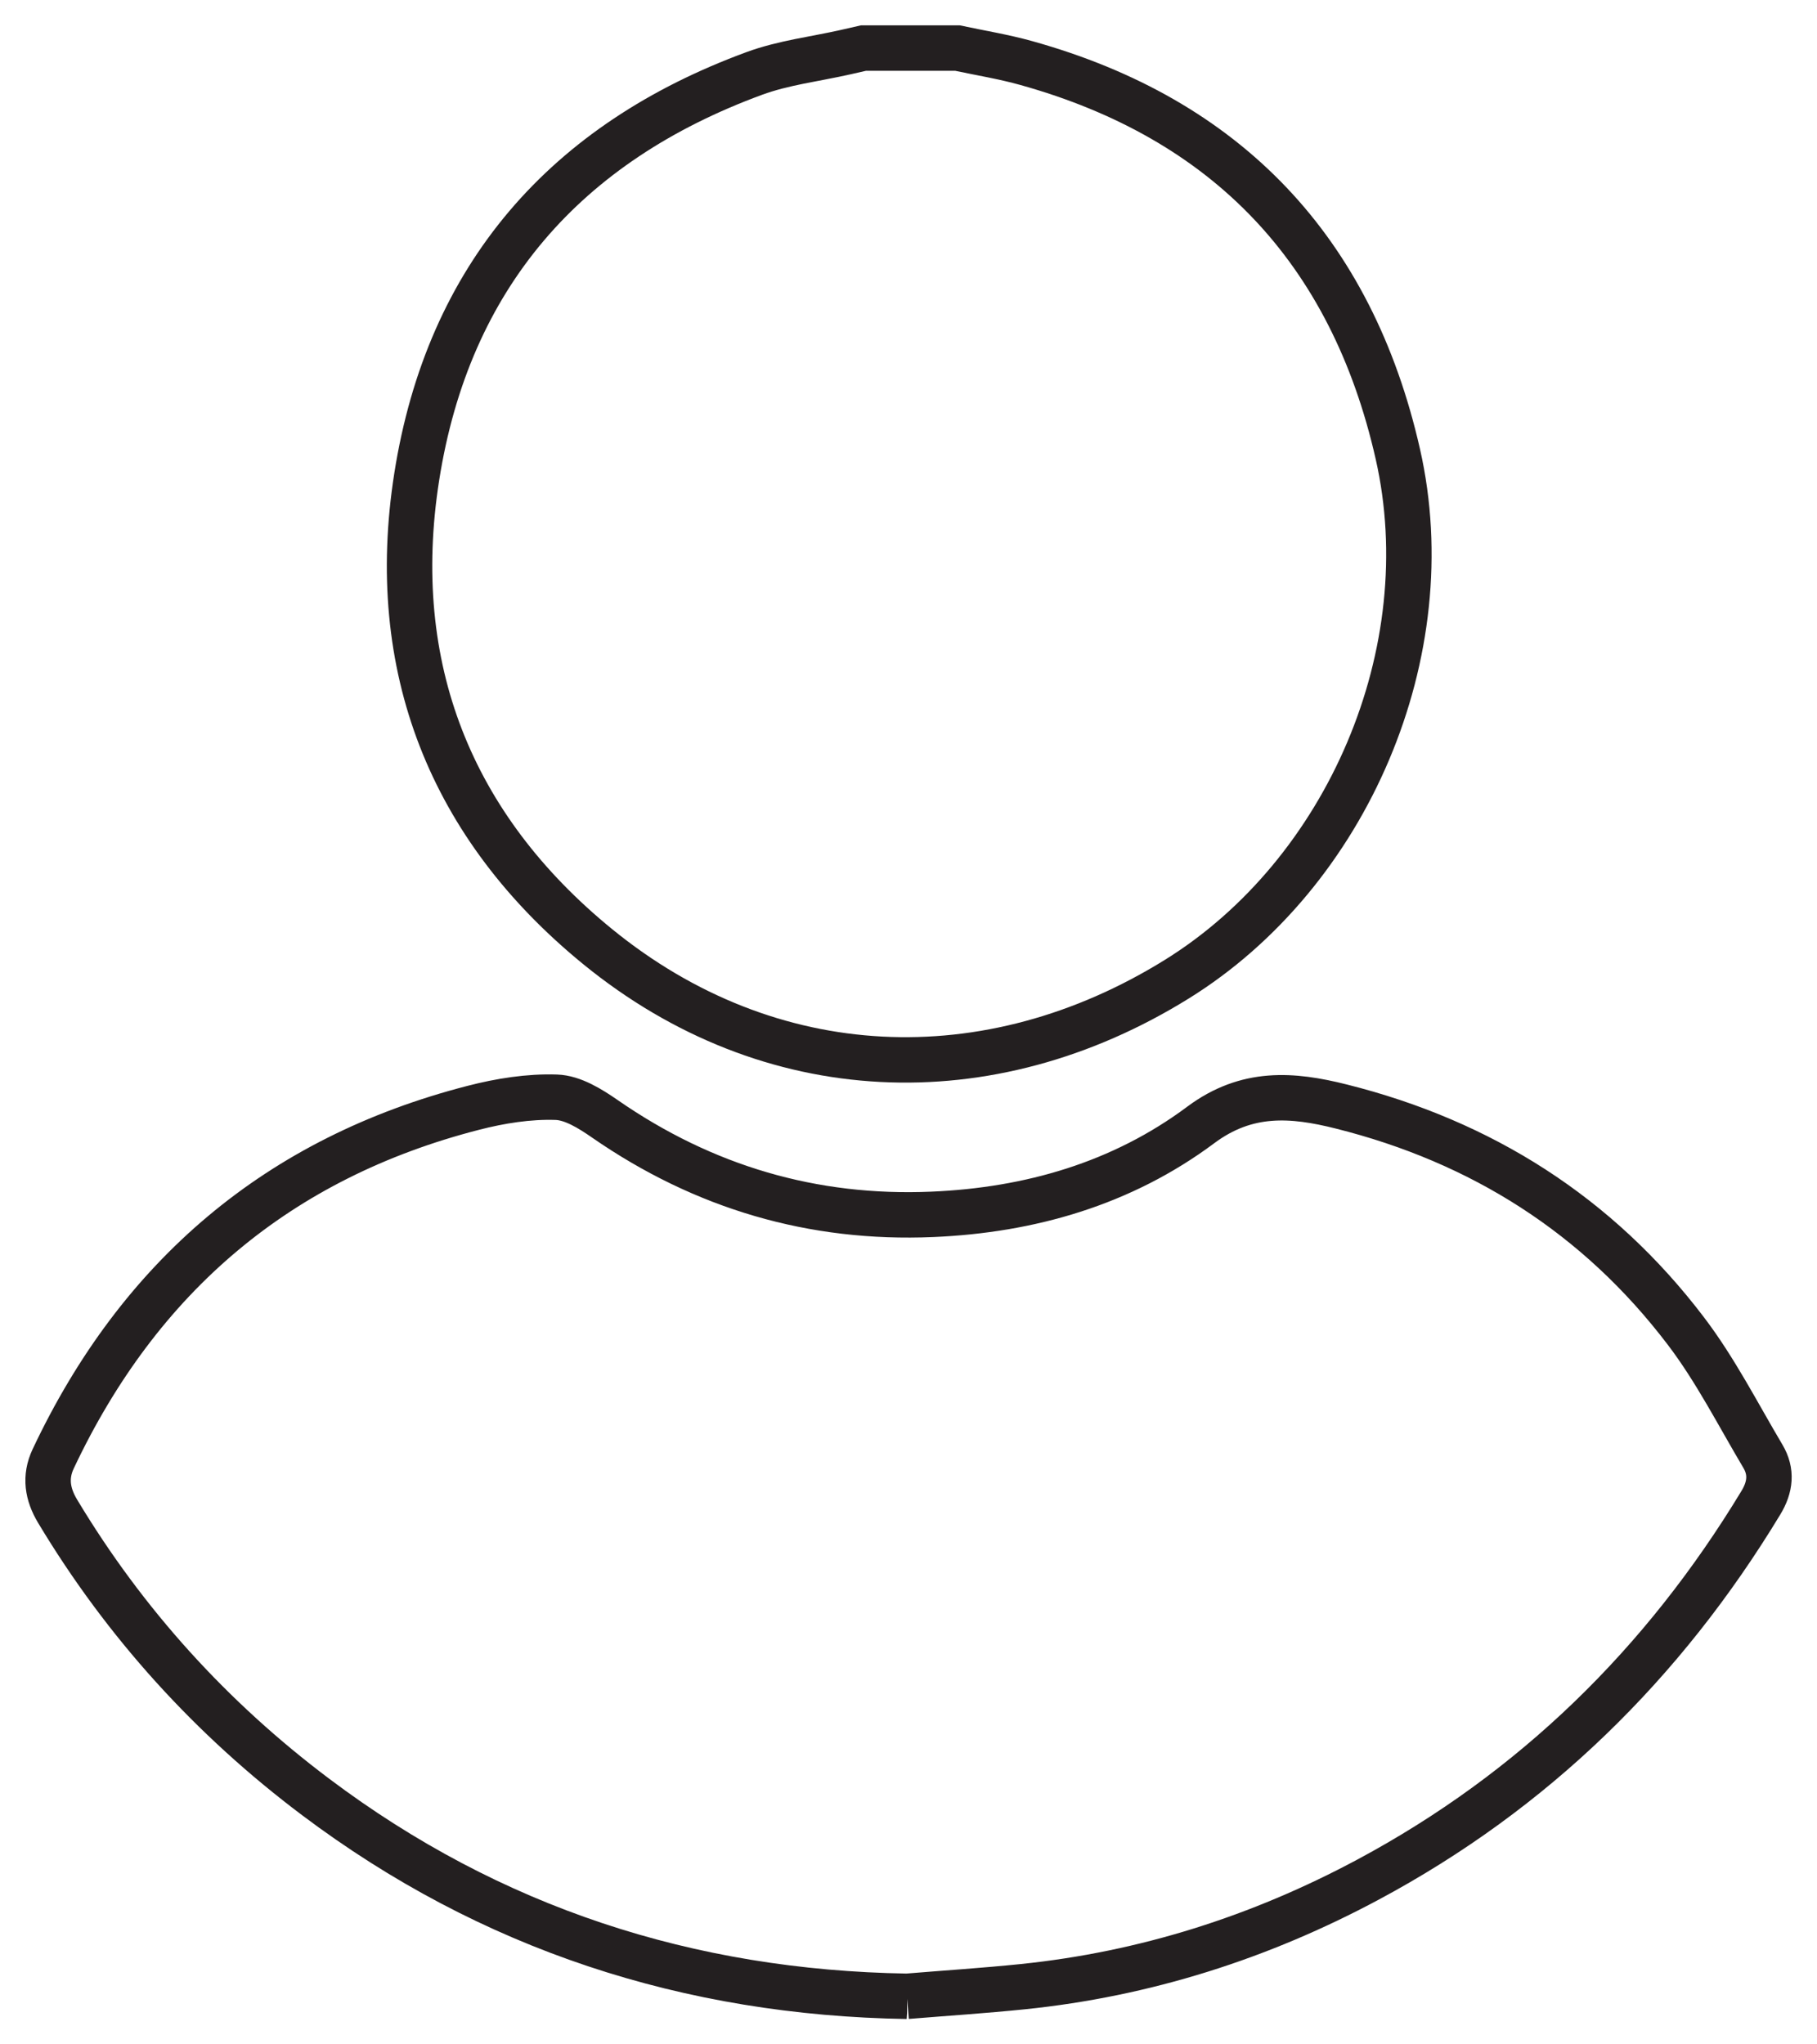
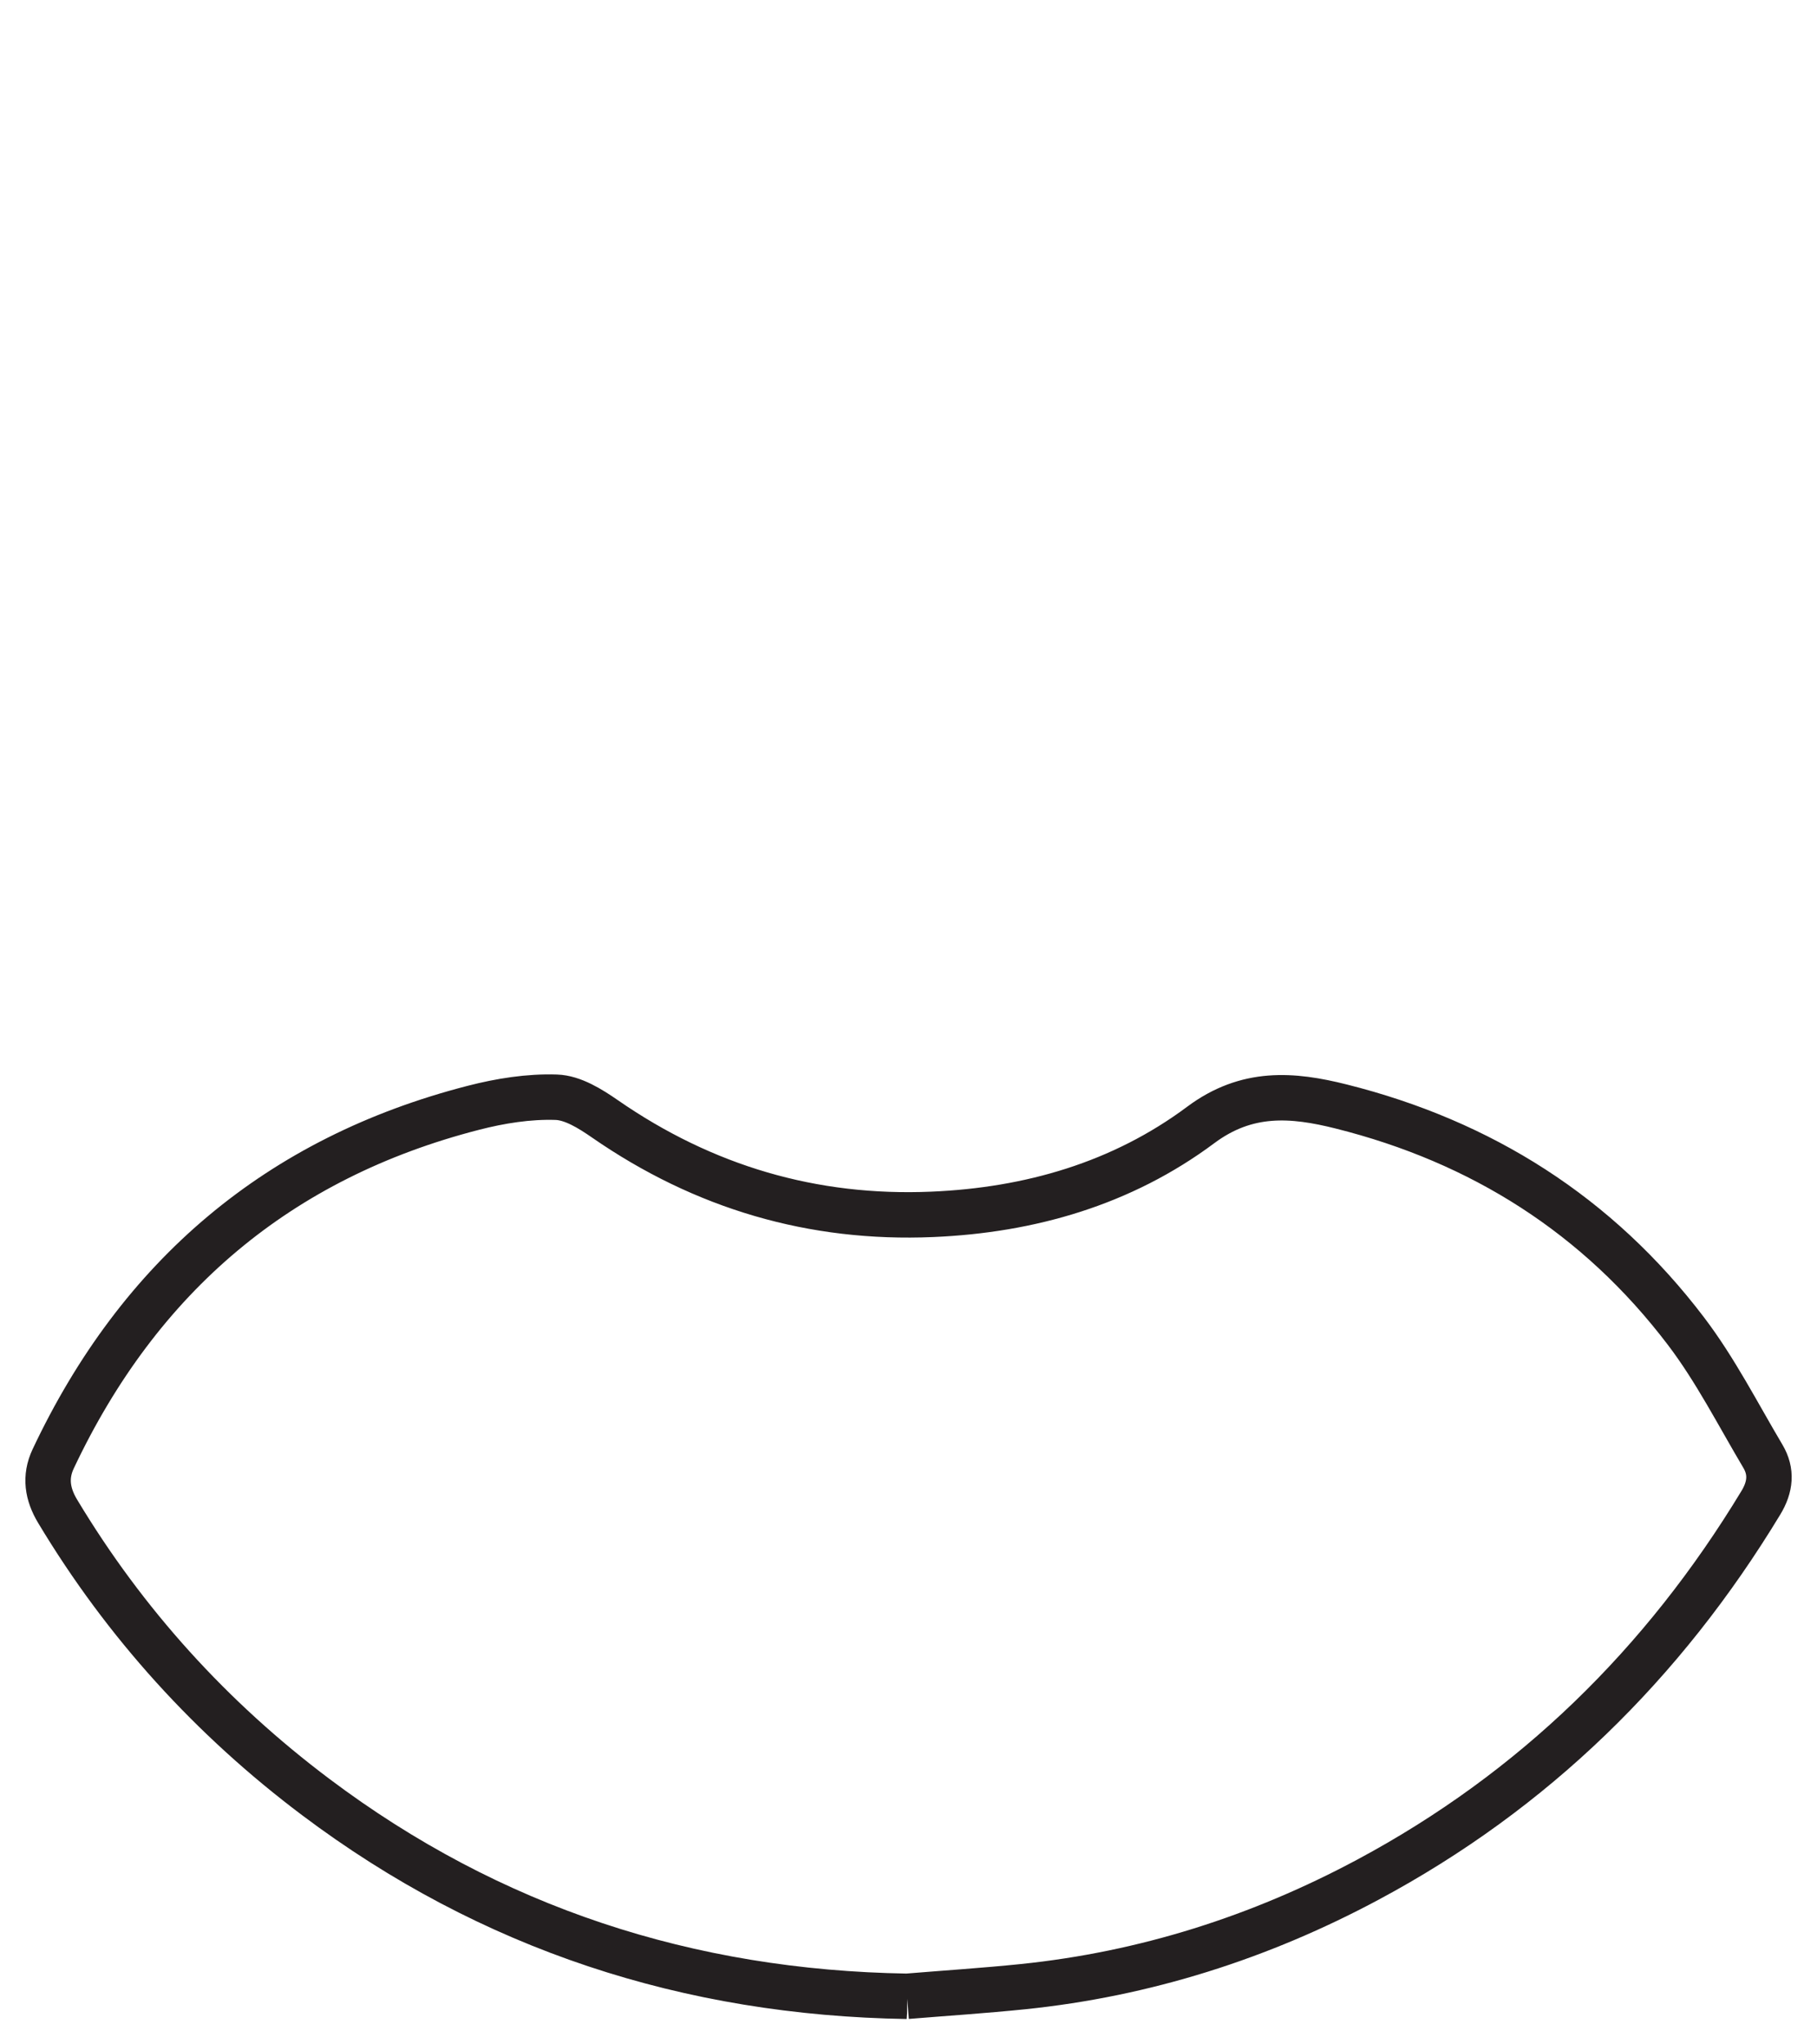
<svg xmlns="http://www.w3.org/2000/svg" width="40" height="45" viewBox="0 0 40 45" fill="none">
-   <path d="M21.076 1.058C21.584 1.166 22.098 1.249 22.597 1.389C27.003 2.618 29.753 5.5 30.772 9.993C31.761 14.348 29.663 19.224 25.906 21.554C21.764 24.122 16.942 23.924 13.158 20.838C9.923 18.199 8.518 14.681 9.173 10.501C9.868 6.07 12.46 3.139 16.607 1.616C17.246 1.381 17.941 1.3 18.61 1.149C18.743 1.119 18.876 1.088 19.009 1.058C19.699 1.058 20.388 1.058 21.076 1.058Z" stroke="#231F20" stroke-miterlimit="10" />
  <path d="M19.967 43.942C15.164 43.865 10.801 42.452 6.947 39.553C4.662 37.835 2.752 35.738 1.267 33.263C1.044 32.891 0.982 32.513 1.17 32.113C3.069 28.085 6.14 25.486 10.42 24.385C11.013 24.232 11.639 24.132 12.245 24.152C12.609 24.163 12.997 24.406 13.317 24.628C15.493 26.135 17.896 26.842 20.523 26.73C22.67 26.639 24.698 26.056 26.435 24.761C27.448 24.006 28.449 24.085 29.526 24.356C32.611 25.129 35.175 26.747 37.114 29.299C37.763 30.152 38.258 31.127 38.809 32.055C39.009 32.392 38.976 32.729 38.765 33.077C36.617 36.627 33.756 39.424 30.117 41.373C27.739 42.647 25.204 43.454 22.517 43.73C21.669 43.817 20.816 43.872 19.966 43.942H19.967Z" stroke="#231F20" stroke-miterlimit="10" />
</svg>